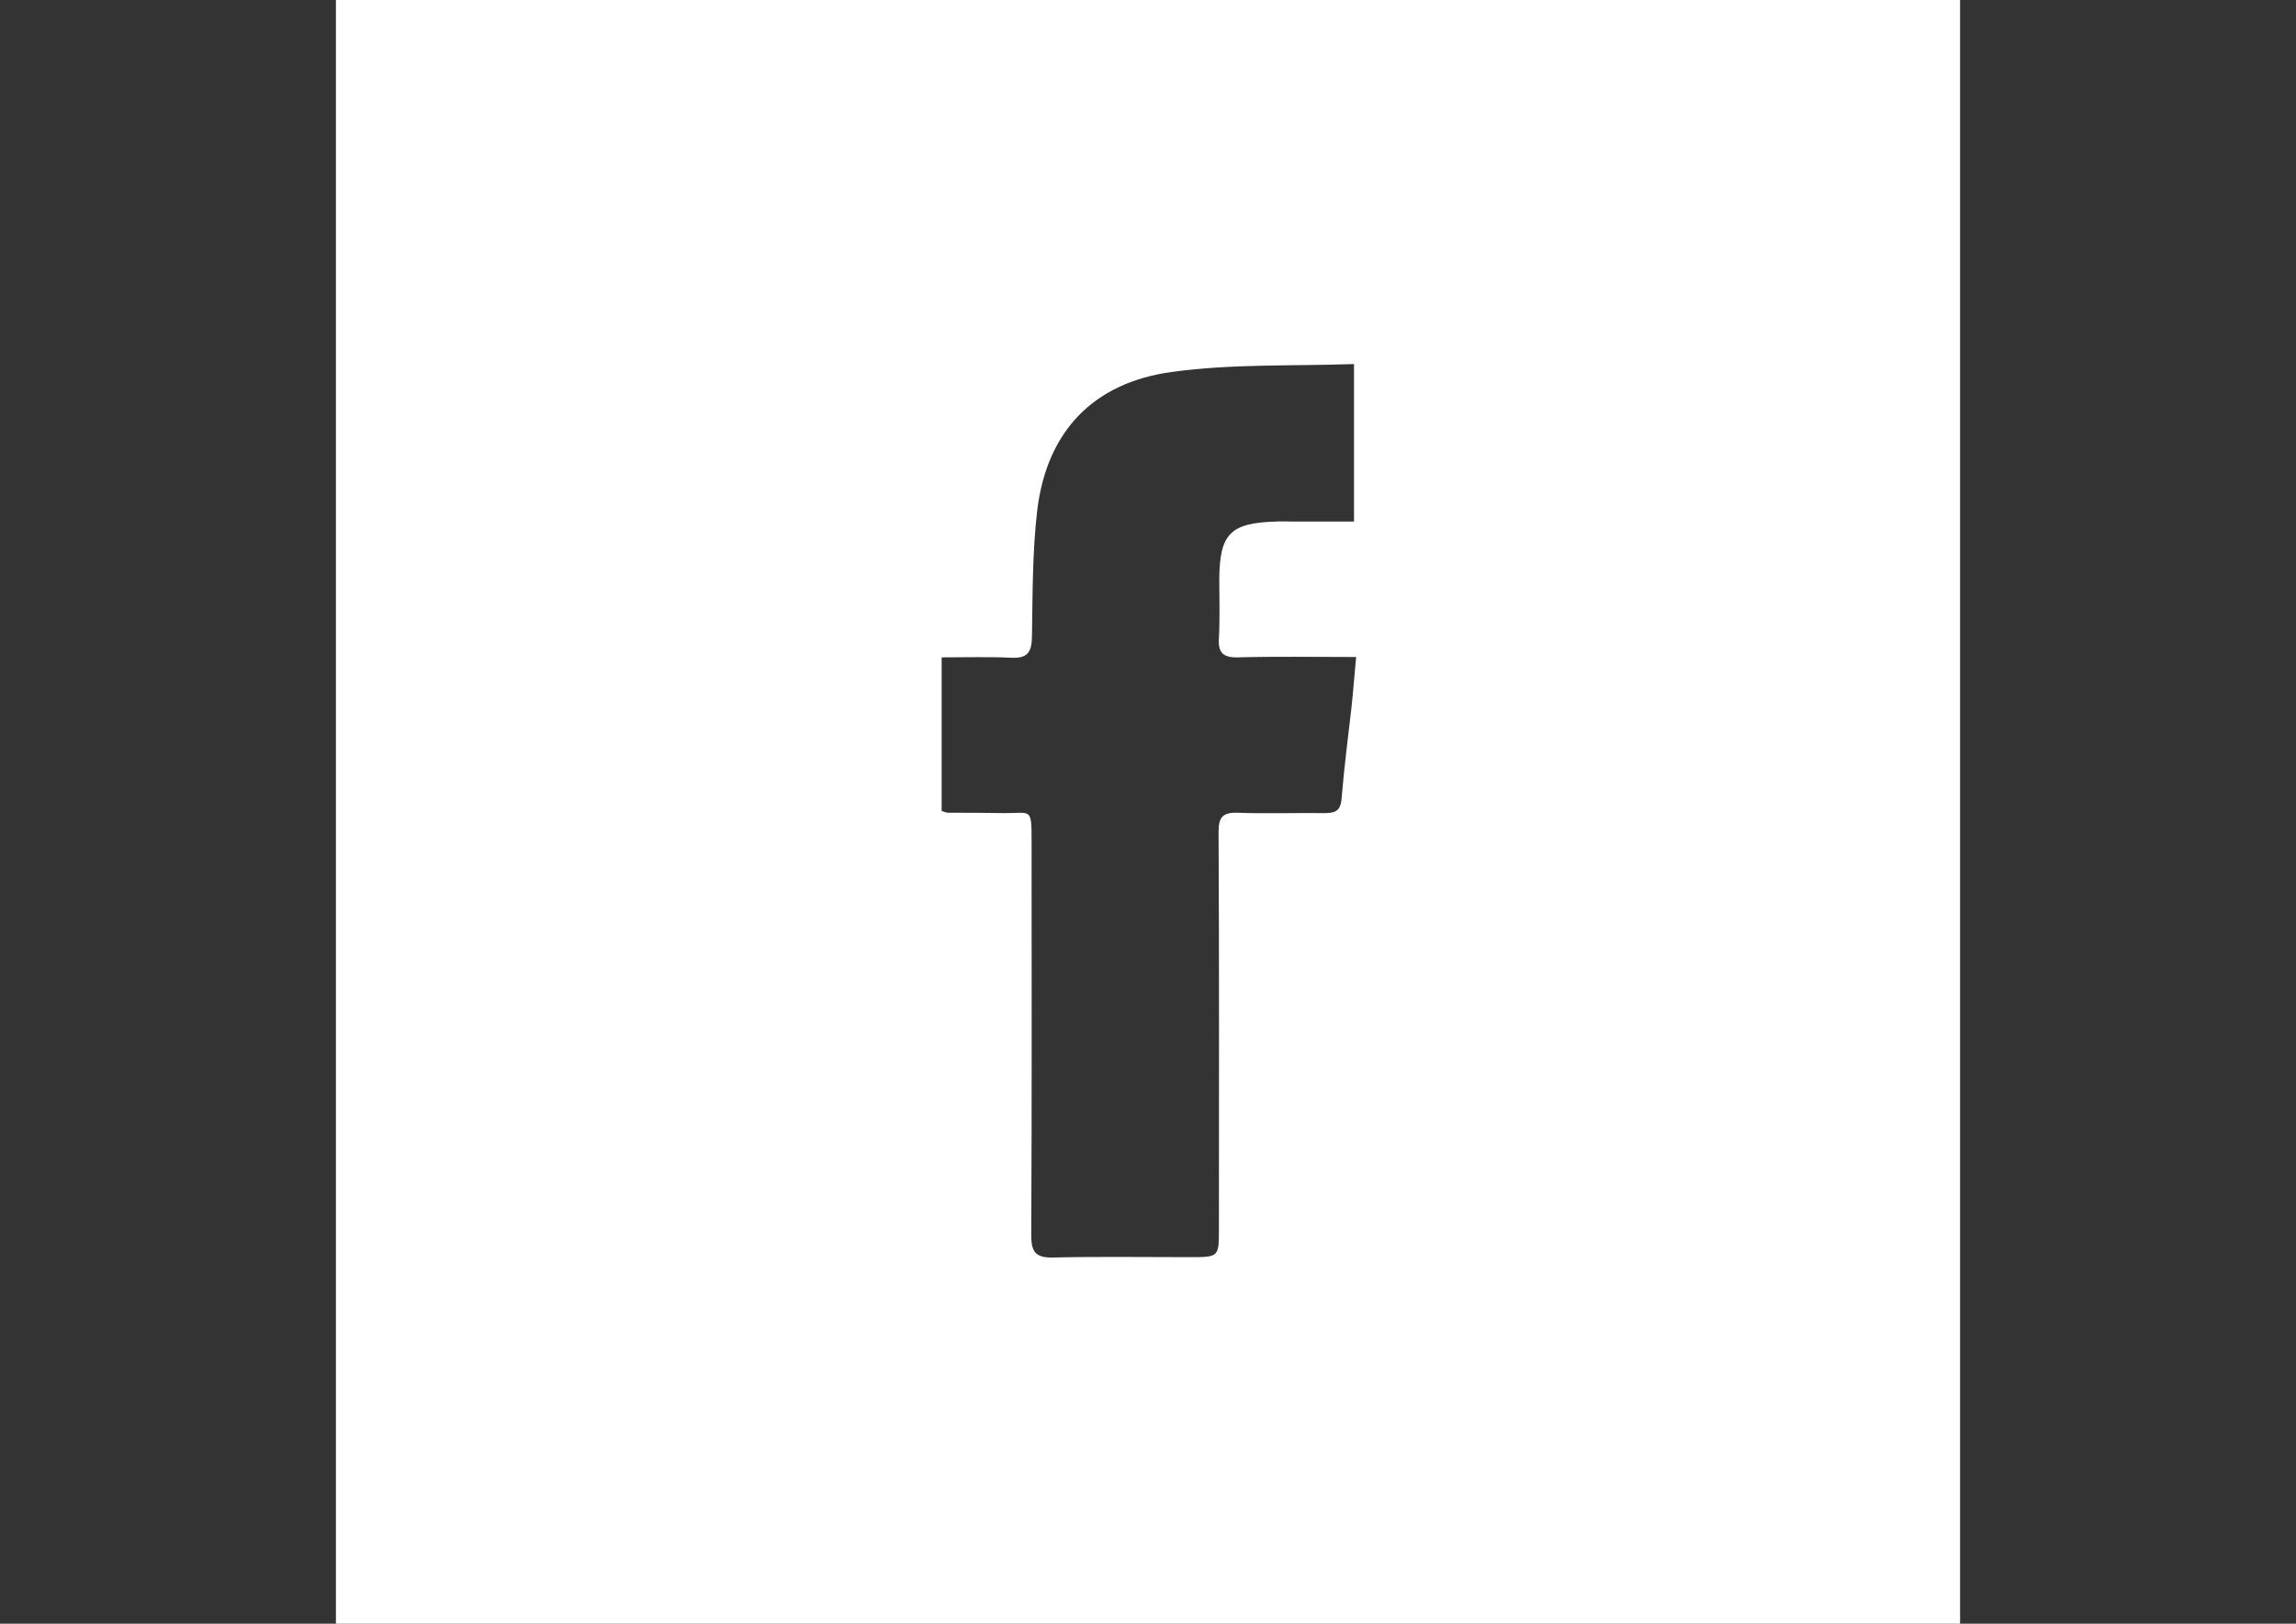
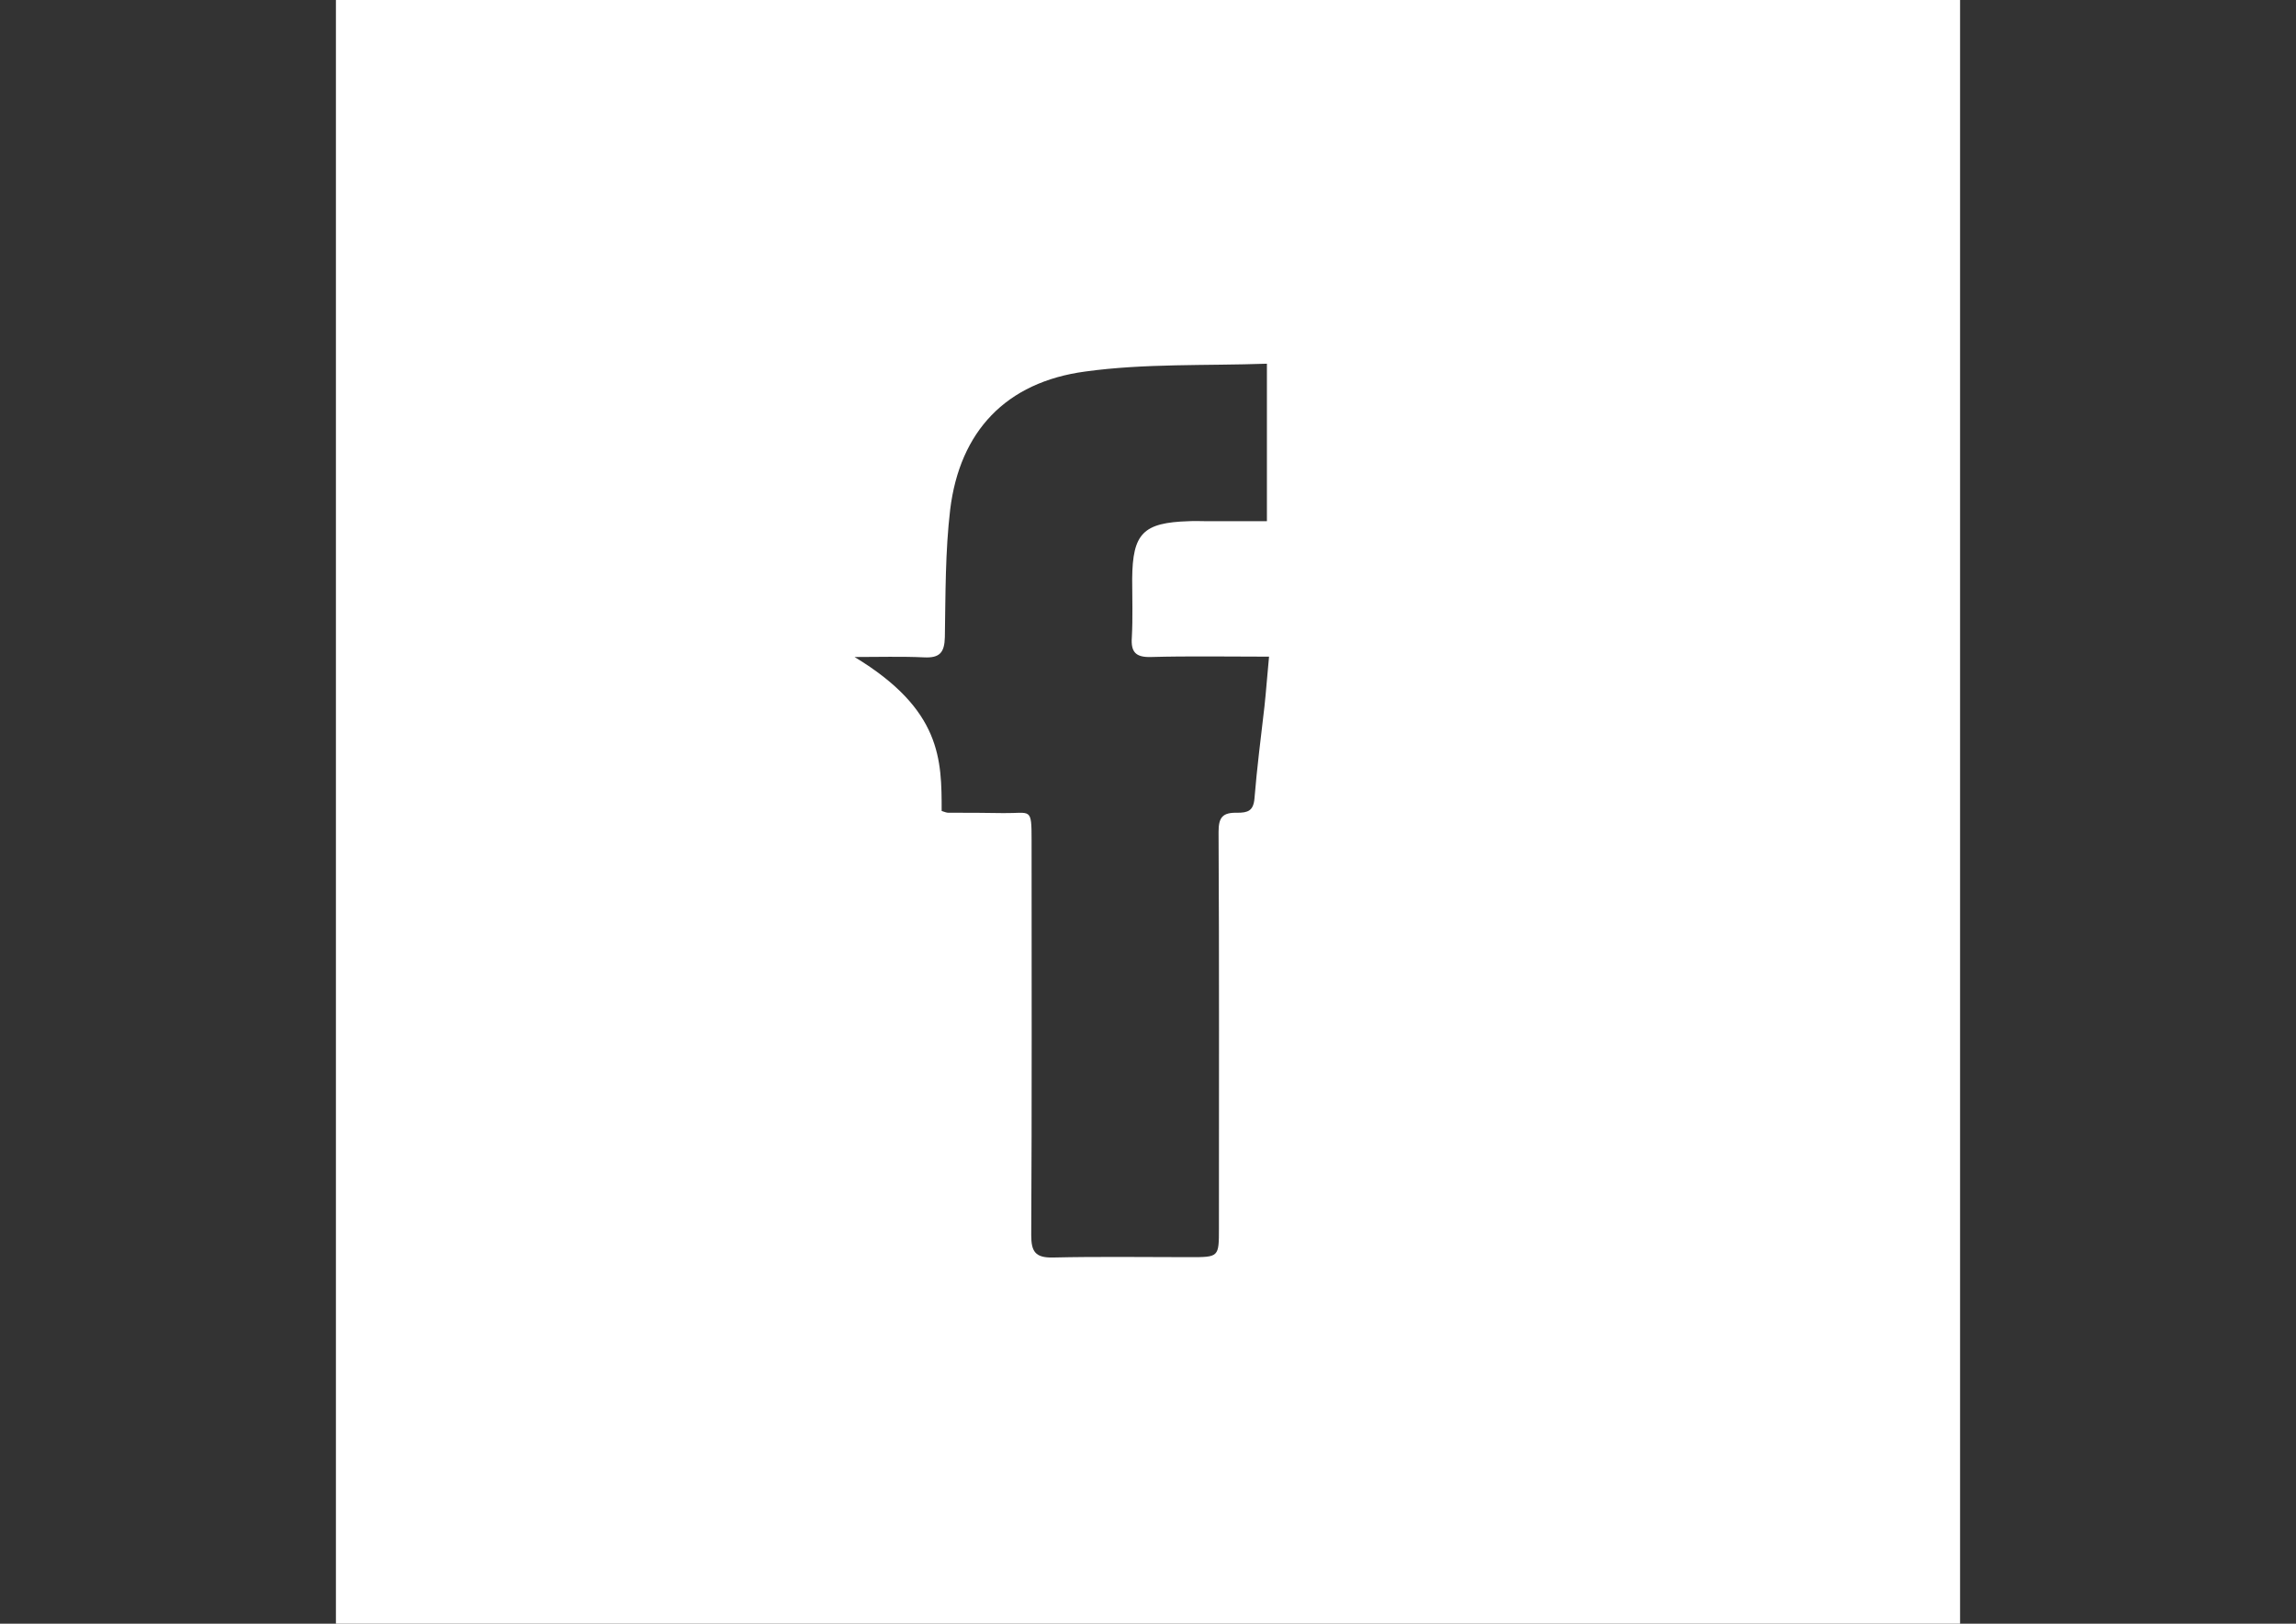
<svg xmlns="http://www.w3.org/2000/svg" version="1.1" id="Livello_1" x="0px" y="0px" width="841.889px" height="595.281px" viewBox="0 0 841.889 595.281" enable-background="new 0 0 841.889 595.281" xml:space="preserve">
  <rect x="0" y="0" width="841.889" height="595.281" fill="#333333" stroke="none" />
  <g>
-     <path fill="#FFFFFF" d="M123.174,595.281c0-198.514,0-396.637,0-595.281c198.384,0,396.767,0,595.541,0   c0,198.384,0,396.638,0,595.281C520.331,595.281,322.079,595.281,123.174,595.281z M345.281,297.314   c1.174,0.392,1.824,0.65,2.478,0.65c6.777,0,13.425,0,20.203,0.132c10.036,0.13,10.297-2.348,10.297,10.036   c0,48.228,0.131,96.455-0.13,144.683c0,5.995,1.434,8.342,7.95,8.211c16.685-0.391,33.498-0.13,50.183-0.13   c10.688,0,10.688,0,10.688-10.558c0-48.488,0.13-96.847-0.131-145.335c0-5.344,1.435-7.169,6.908-7.039   c10.688,0.393,21.246,0,31.935,0.132c3.779,0,5.865-0.651,6.256-5.215c0.913-11.21,2.348-22.419,3.65-33.629   c0.651-5.864,1.043-11.86,1.694-18.378c-15.12,0-29.327-0.261-43.404,0.13c-5.475,0.132-7.3-1.823-6.908-7.169   c0.392-7.169,0.13-14.338,0.13-21.507c0.132-16.684,4.041-20.594,20.726-21.115c2.216-0.131,4.302,0,6.518,0   c7.299,0,14.6,0,22.158,0c0-19.291,0-37.8,0-57.741c-22.55,0.781-44.838-0.132-66.605,2.866   c-29.196,3.91-46.012,22.028-49.529,50.573c-1.825,15.381-1.695,31.152-1.956,46.794c-0.13,5.735-1.955,7.69-7.56,7.43   c-8.343-0.392-16.814-0.131-25.548-0.131C345.281,260.167,345.281,278.545,345.281,297.314z" />
+     <path fill="#FFFFFF" d="M123.174,595.281c0-198.514,0-396.637,0-595.281c198.384,0,396.767,0,595.541,0   c0,198.384,0,396.638,0,595.281C520.331,595.281,322.079,595.281,123.174,595.281z M345.281,297.314   c1.174,0.392,1.824,0.65,2.478,0.65c6.777,0,13.425,0,20.203,0.132c10.036,0.13,10.297-2.348,10.297,10.036   c0,48.228,0.131,96.455-0.13,144.683c0,5.995,1.434,8.342,7.95,8.211c16.685-0.391,33.498-0.13,50.183-0.13   c10.688,0,10.688,0,10.688-10.558c0-48.488,0.13-96.847-0.131-145.335c0-5.344,1.435-7.169,6.908-7.039   c3.779,0,5.865-0.651,6.256-5.215c0.913-11.21,2.348-22.419,3.65-33.629   c0.651-5.864,1.043-11.86,1.694-18.378c-15.12,0-29.327-0.261-43.404,0.13c-5.475,0.132-7.3-1.823-6.908-7.169   c0.392-7.169,0.13-14.338,0.13-21.507c0.132-16.684,4.041-20.594,20.726-21.115c2.216-0.131,4.302,0,6.518,0   c7.299,0,14.6,0,22.158,0c0-19.291,0-37.8,0-57.741c-22.55,0.781-44.838-0.132-66.605,2.866   c-29.196,3.91-46.012,22.028-49.529,50.573c-1.825,15.381-1.695,31.152-1.956,46.794c-0.13,5.735-1.955,7.69-7.56,7.43   c-8.343-0.392-16.814-0.131-25.548-0.131C345.281,260.167,345.281,278.545,345.281,297.314z" />
  </g>
</svg>